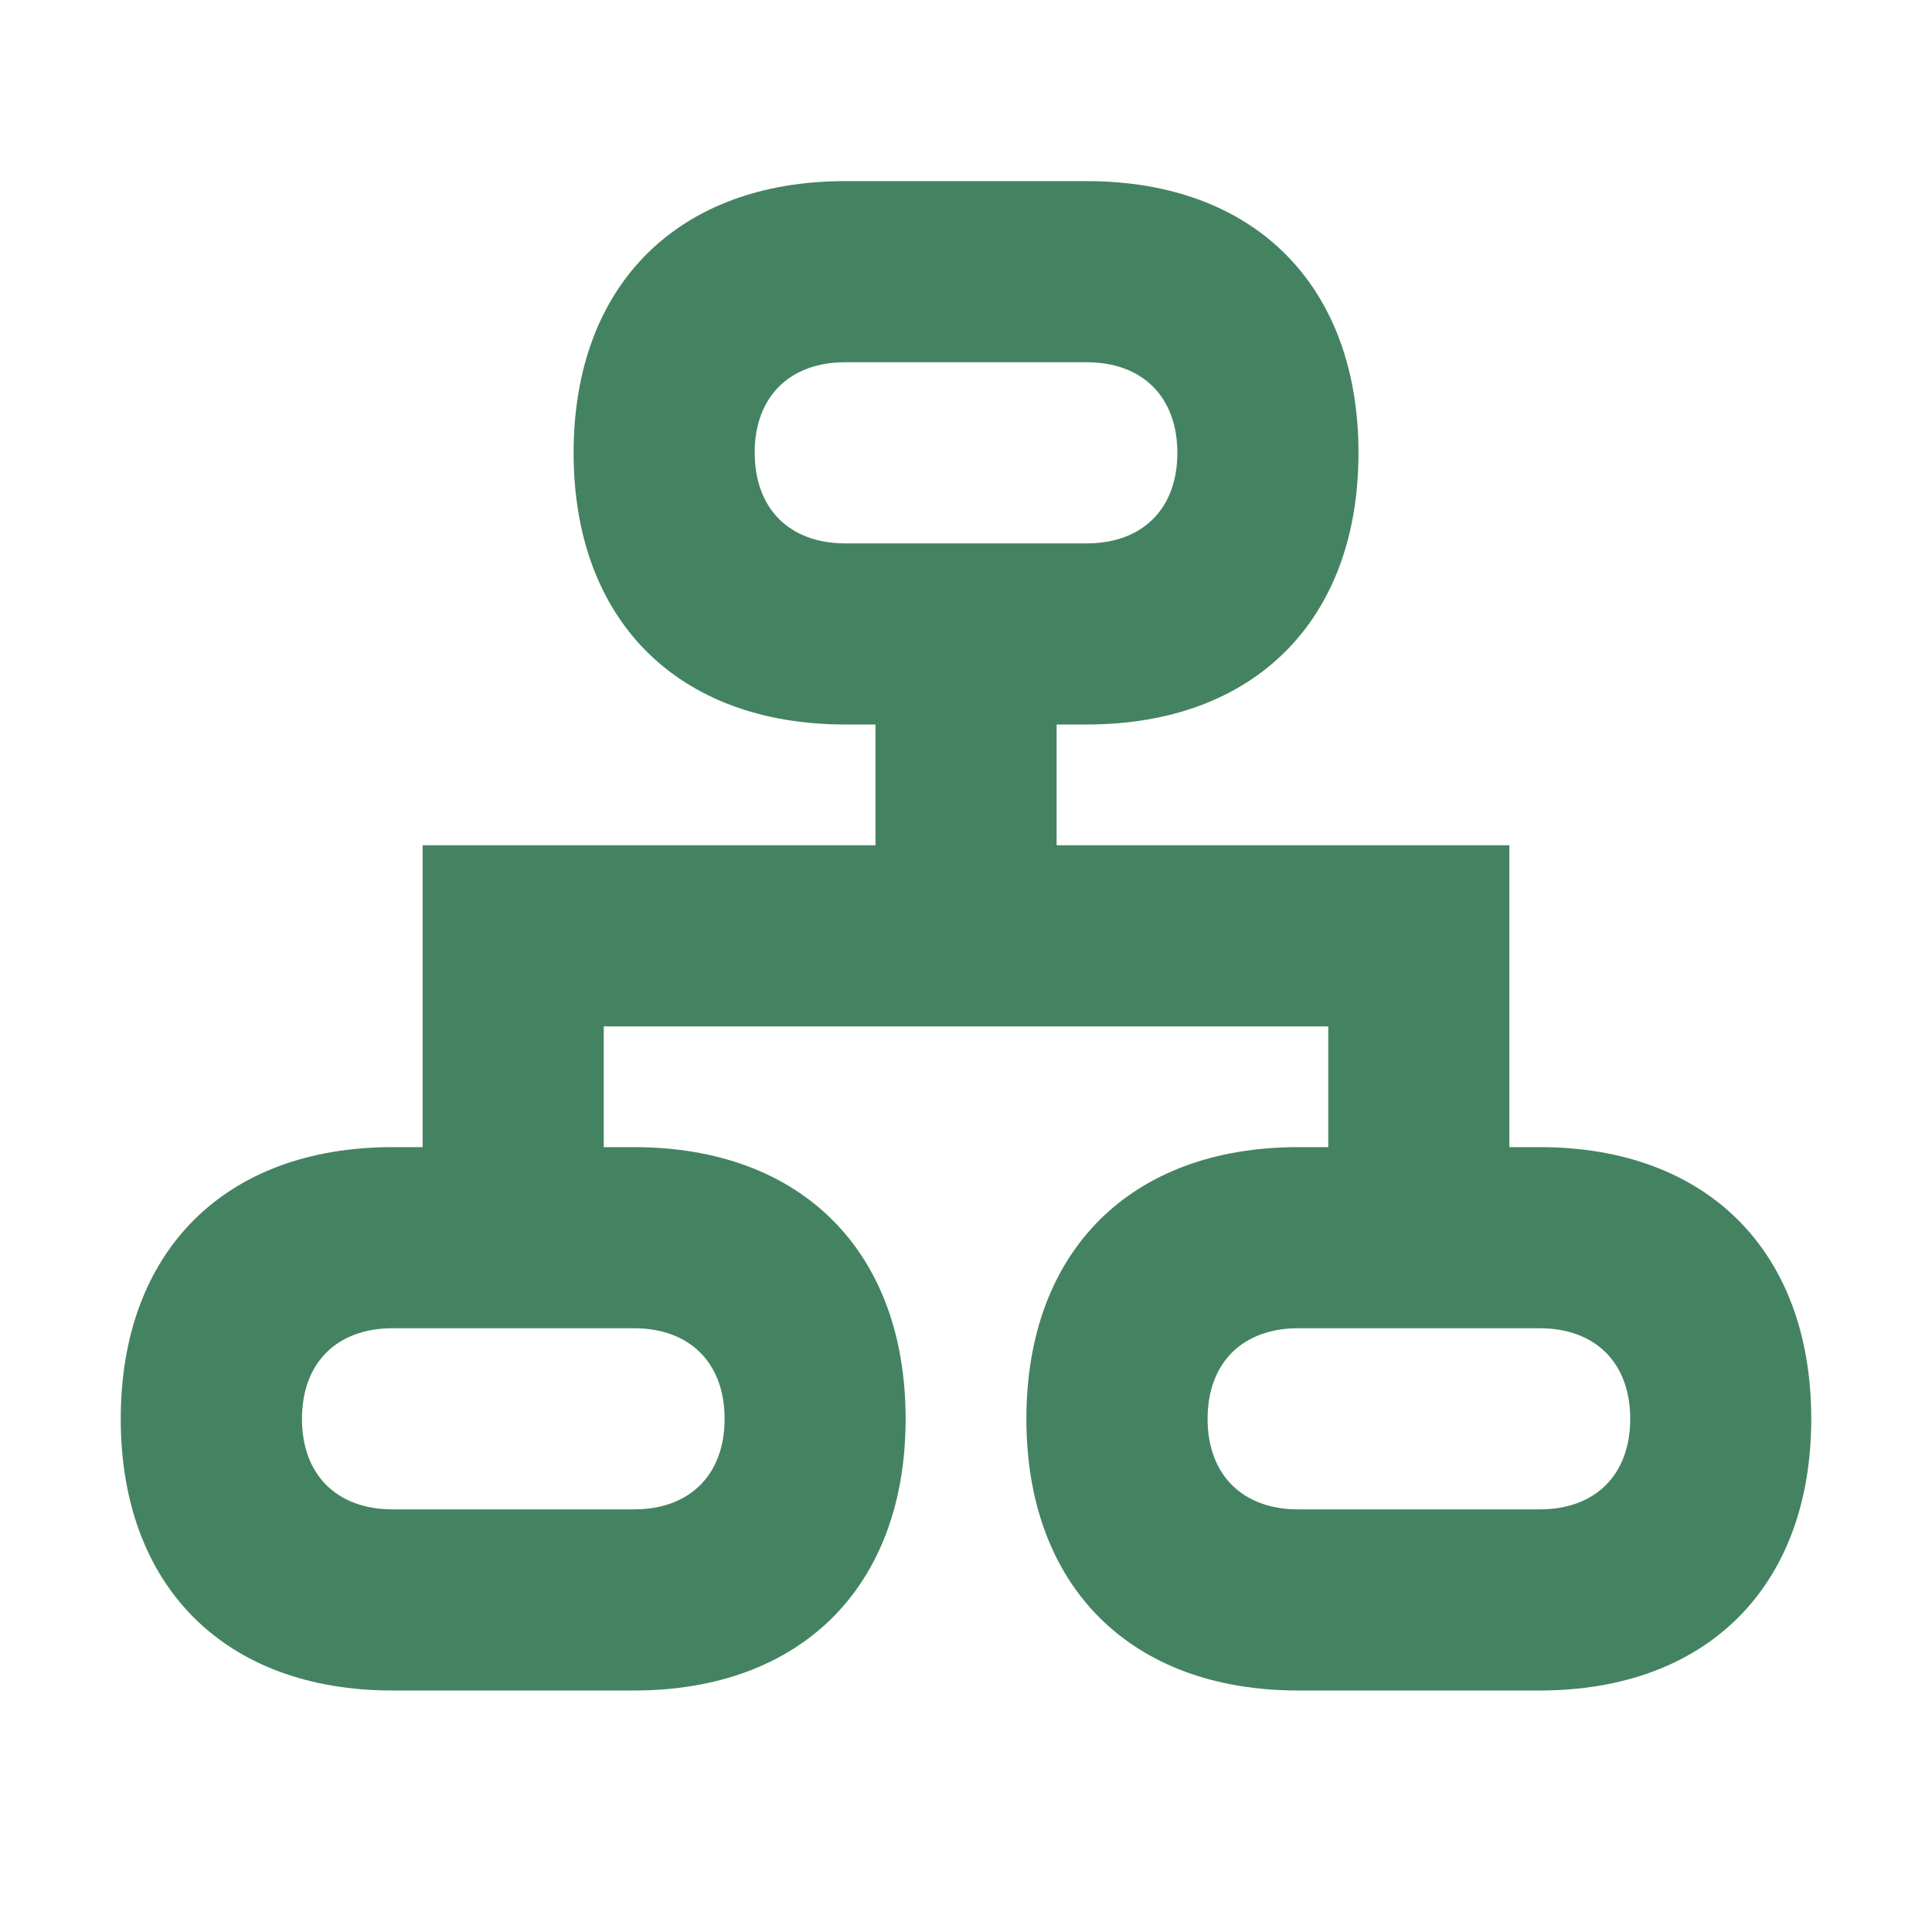
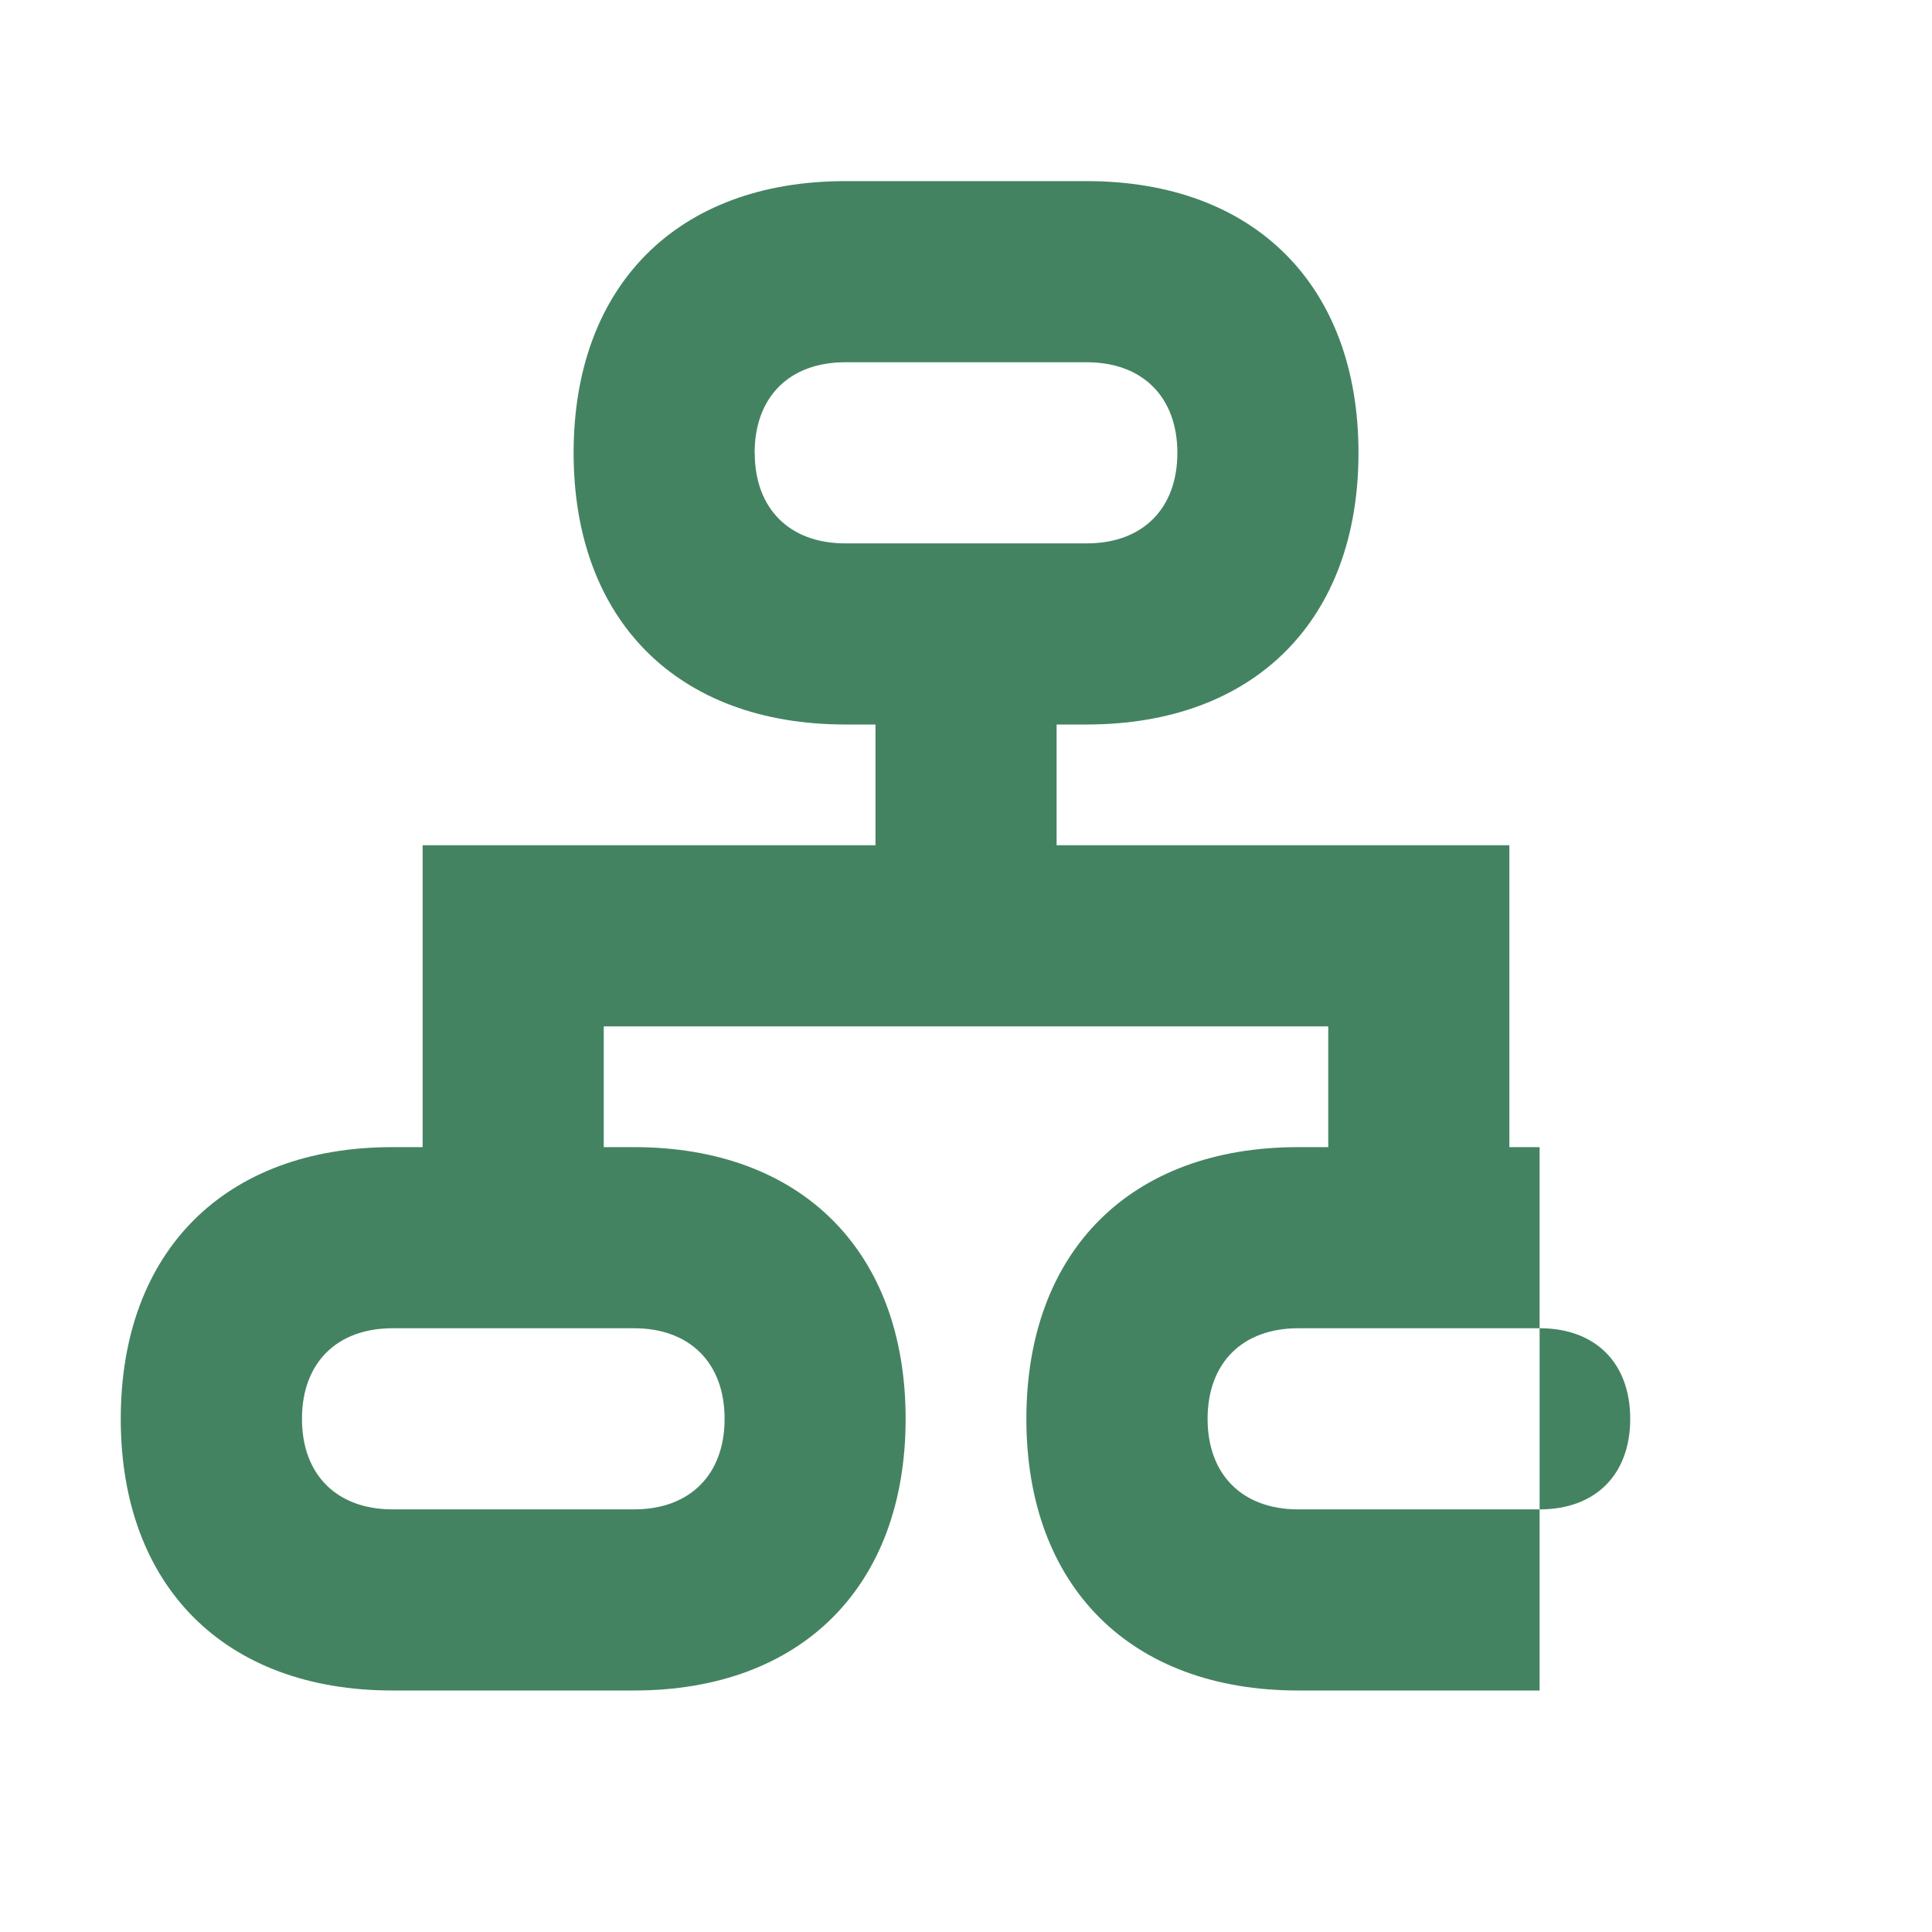
<svg xmlns="http://www.w3.org/2000/svg" viewBox="0 0 20 20" fill="#448361">
-   <path d="M15.938 11.875h-.313V8.75h-4.687V7.5h.312c1.734 0 2.813-1.078 2.813-2.812 0-1.735-1.079-2.813-2.813-2.813h-2.5c-1.734 0-2.812 1.078-2.812 2.813C5.938 6.422 7.016 7.5 8.75 7.5h.313v1.25H4.375v3.125h-.312c-1.735 0-2.813 1.078-2.813 2.813 0 1.734 1.078 2.812 2.813 2.812h2.5c1.734 0 2.812-1.078 2.812-2.812 0-1.735-1.078-2.813-2.812-2.813H6.25v-1.25h7.5v1.25h-.312c-1.735 0-2.813 1.078-2.813 2.813 0 1.734 1.078 2.812 2.813 2.812h2.5c1.734 0 2.812-1.078 2.812-2.812 0-1.735-1.078-2.813-2.812-2.813M7.812 4.688c0-.579.36-.938.938-.938h2.5c.578 0 .938.36.938.938s-.36.937-.938.937h-2.5c-.578 0-.937-.36-.937-.937m-.312 10c0 .578-.36.937-.937.937h-2.5c-.579 0-.938-.36-.938-.937 0-.579.36-.938.938-.938h2.5c.578 0 .937.36.937.938m8.438.937h-2.5c-.579 0-.938-.36-.938-.937 0-.579.36-.938.938-.938h2.5c.578 0 .937.36.937.938s-.36.937-.937.937" fill="#448361" />
+   <path d="M15.938 11.875h-.313V8.75h-4.687V7.5h.312c1.734 0 2.813-1.078 2.813-2.812 0-1.735-1.079-2.813-2.813-2.813h-2.5c-1.734 0-2.812 1.078-2.812 2.813C5.938 6.422 7.016 7.5 8.75 7.5h.313v1.25H4.375v3.125h-.312c-1.735 0-2.813 1.078-2.813 2.813 0 1.734 1.078 2.812 2.813 2.812h2.5c1.734 0 2.812-1.078 2.812-2.812 0-1.735-1.078-2.813-2.812-2.813H6.25v-1.25h7.5v1.25h-.312c-1.735 0-2.813 1.078-2.813 2.813 0 1.734 1.078 2.812 2.813 2.812h2.5M7.812 4.688c0-.579.36-.938.938-.938h2.5c.578 0 .938.36.938.938s-.36.937-.938.937h-2.5c-.578 0-.937-.36-.937-.937m-.312 10c0 .578-.36.937-.937.937h-2.5c-.579 0-.938-.36-.938-.937 0-.579.36-.938.938-.938h2.5c.578 0 .937.36.937.938m8.438.937h-2.5c-.579 0-.938-.36-.938-.937 0-.579.36-.938.938-.938h2.5c.578 0 .937.36.937.938s-.36.937-.937.937" fill="#448361" />
</svg>